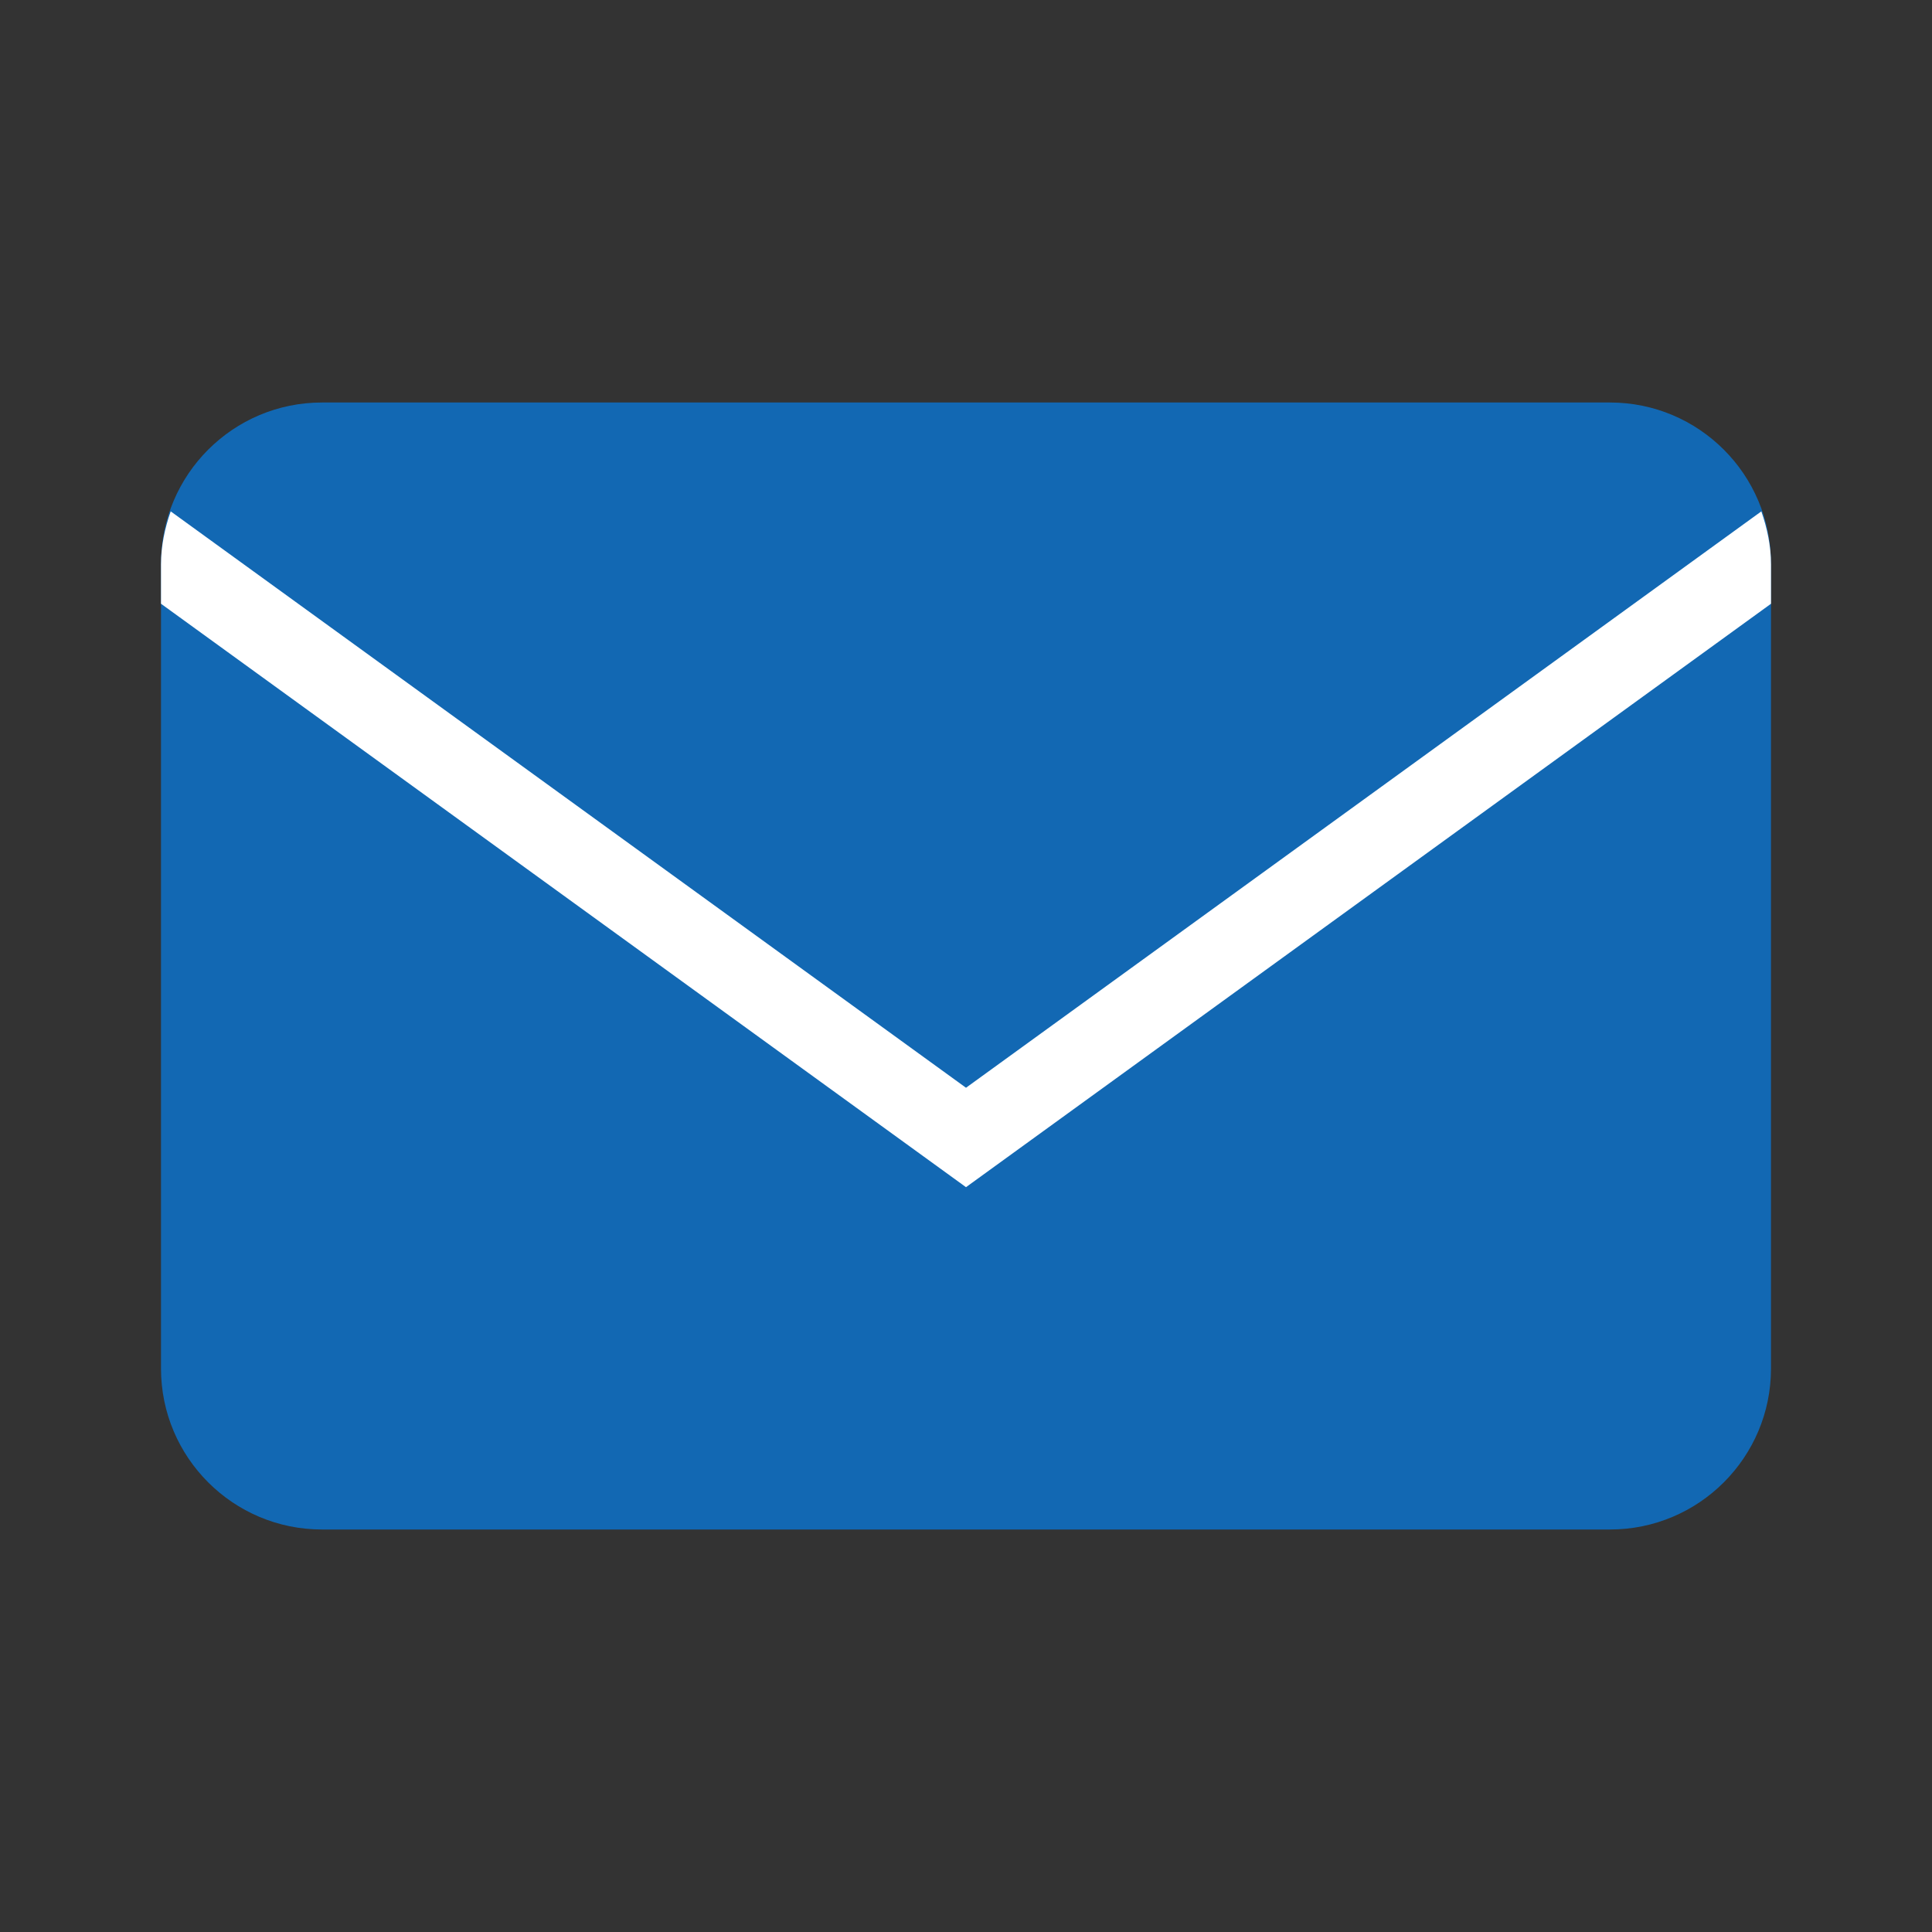
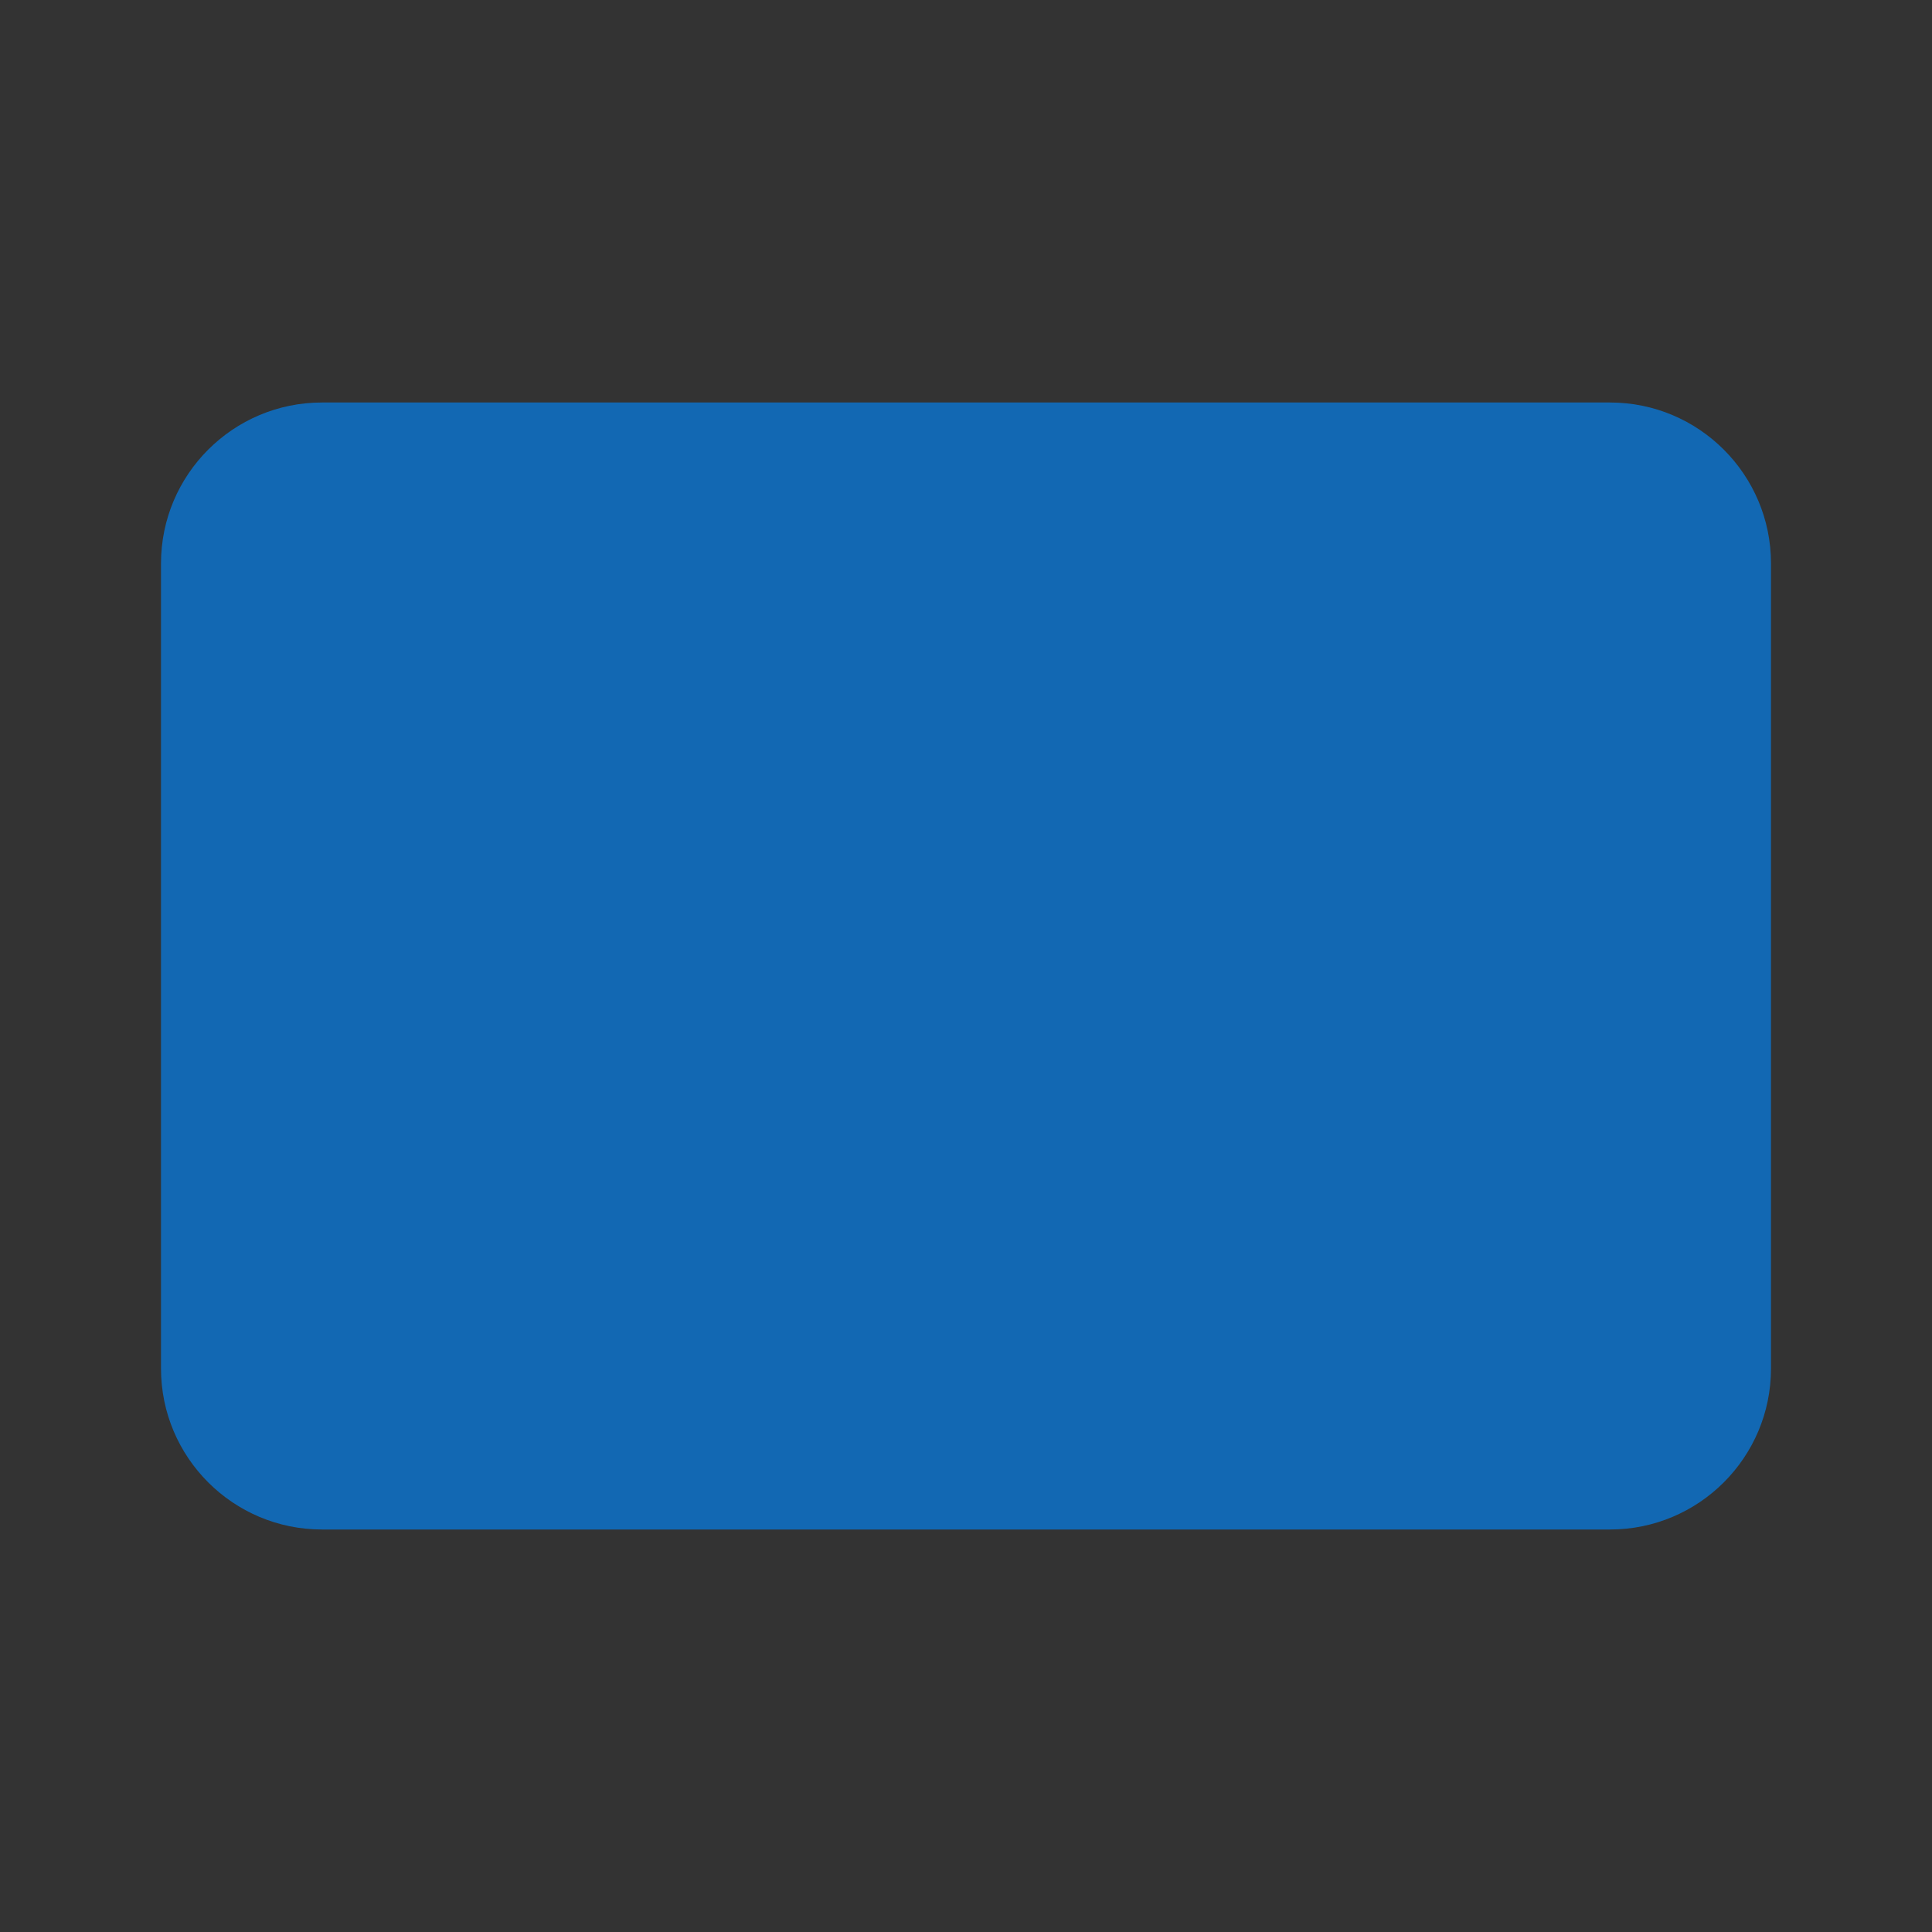
<svg xmlns="http://www.w3.org/2000/svg" viewBox="0 0 150 150" width="150px" height="150px">
  <rect x="0" y="0" width="150" height="150" fill="#333333" stroke="none" />
  <g id="surface313155">
    <path style=" stroke:none;fill-rule:nonzero;fill:rgb(7.059%,40.784%,70.196%);fill-opacity:1;" d="M 125 31.25 L 25 31.25 C 18.098 31.25 12.5 36.848 12.5 43.75 L 12.5 106.25 C 12.5 113.152 18.098 118.75 25 118.75 L 125 118.75 C 131.902 118.75 137.5 113.152 137.5 106.25 L 137.5 43.75 C 137.5 36.848 131.902 31.25 125 31.25 Z M 125 31.25 " />
-     <path style=" stroke:none;fill-rule:nonzero;fill:rgb(100%,100%,100%);fill-opacity:1;" d="M 137.5 43.828 C 137.5 42.375 137.203 41.004 136.75 39.703 L 75 84.453 L 13.254 39.703 C 12.797 41.004 12.5 42.379 12.5 43.828 L 12.5 46.875 L 75 92.172 L 137.5 46.875 Z M 137.5 43.828 " />
  </g>
</svg>